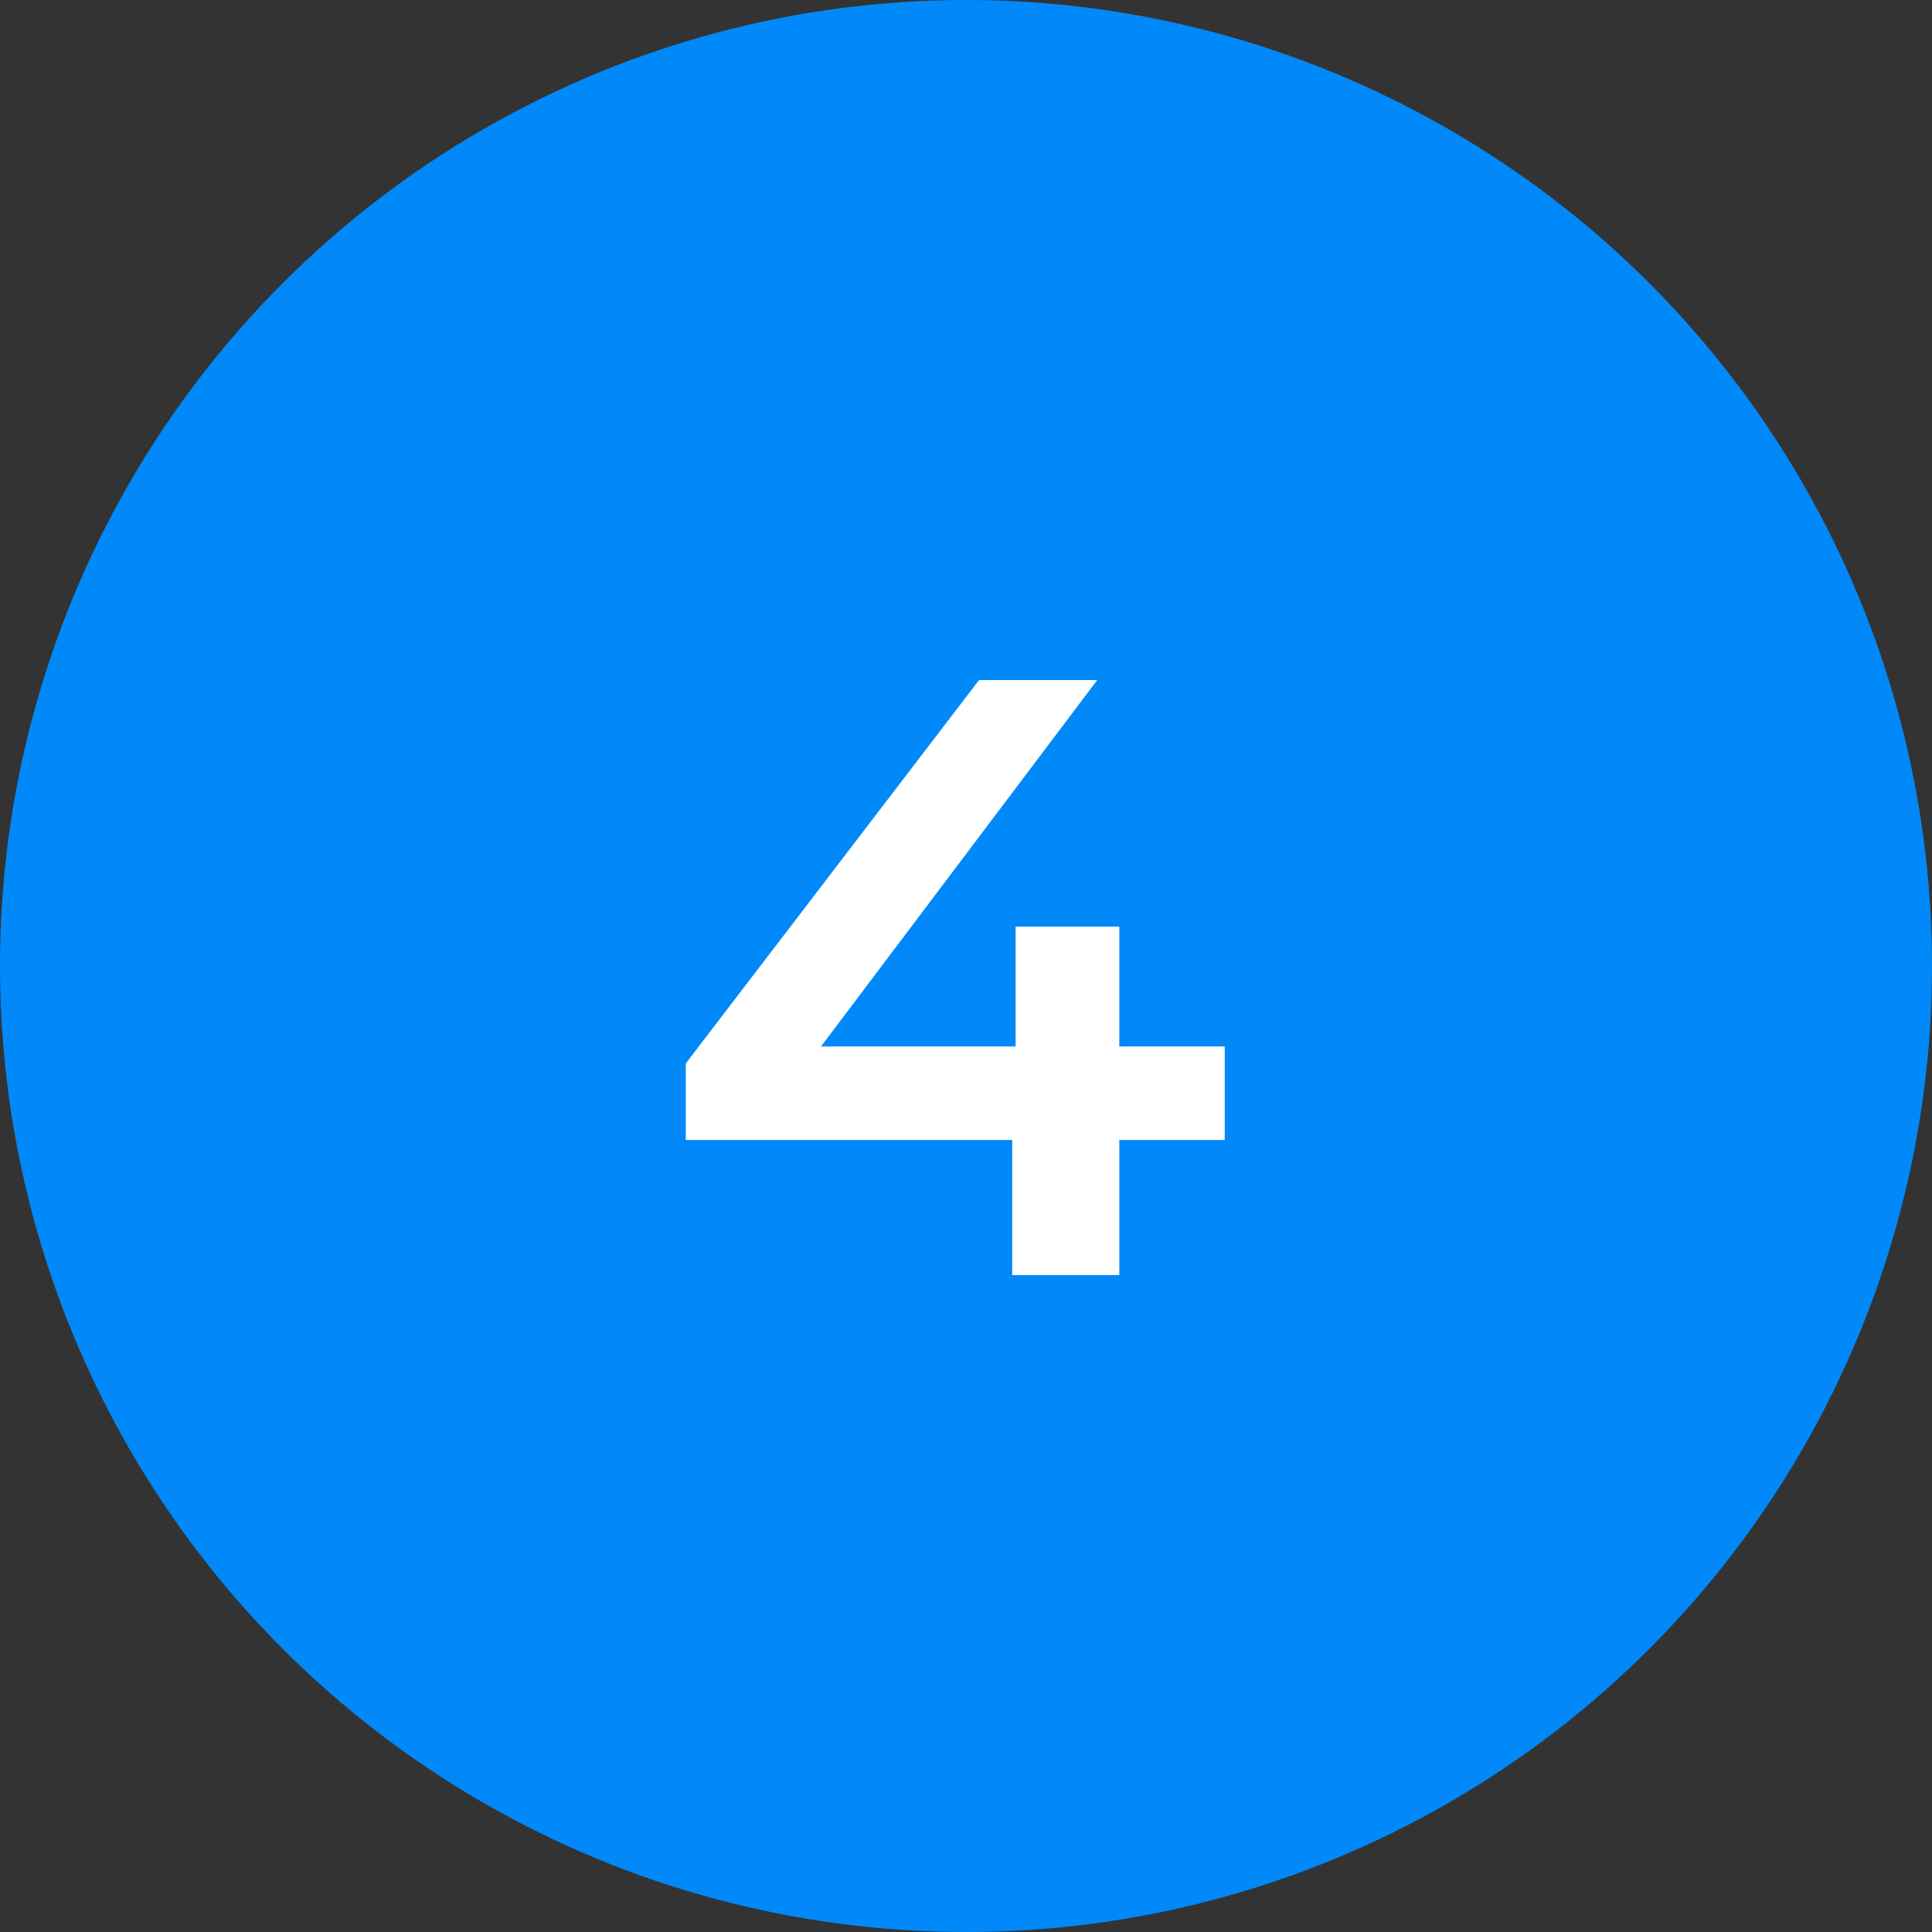
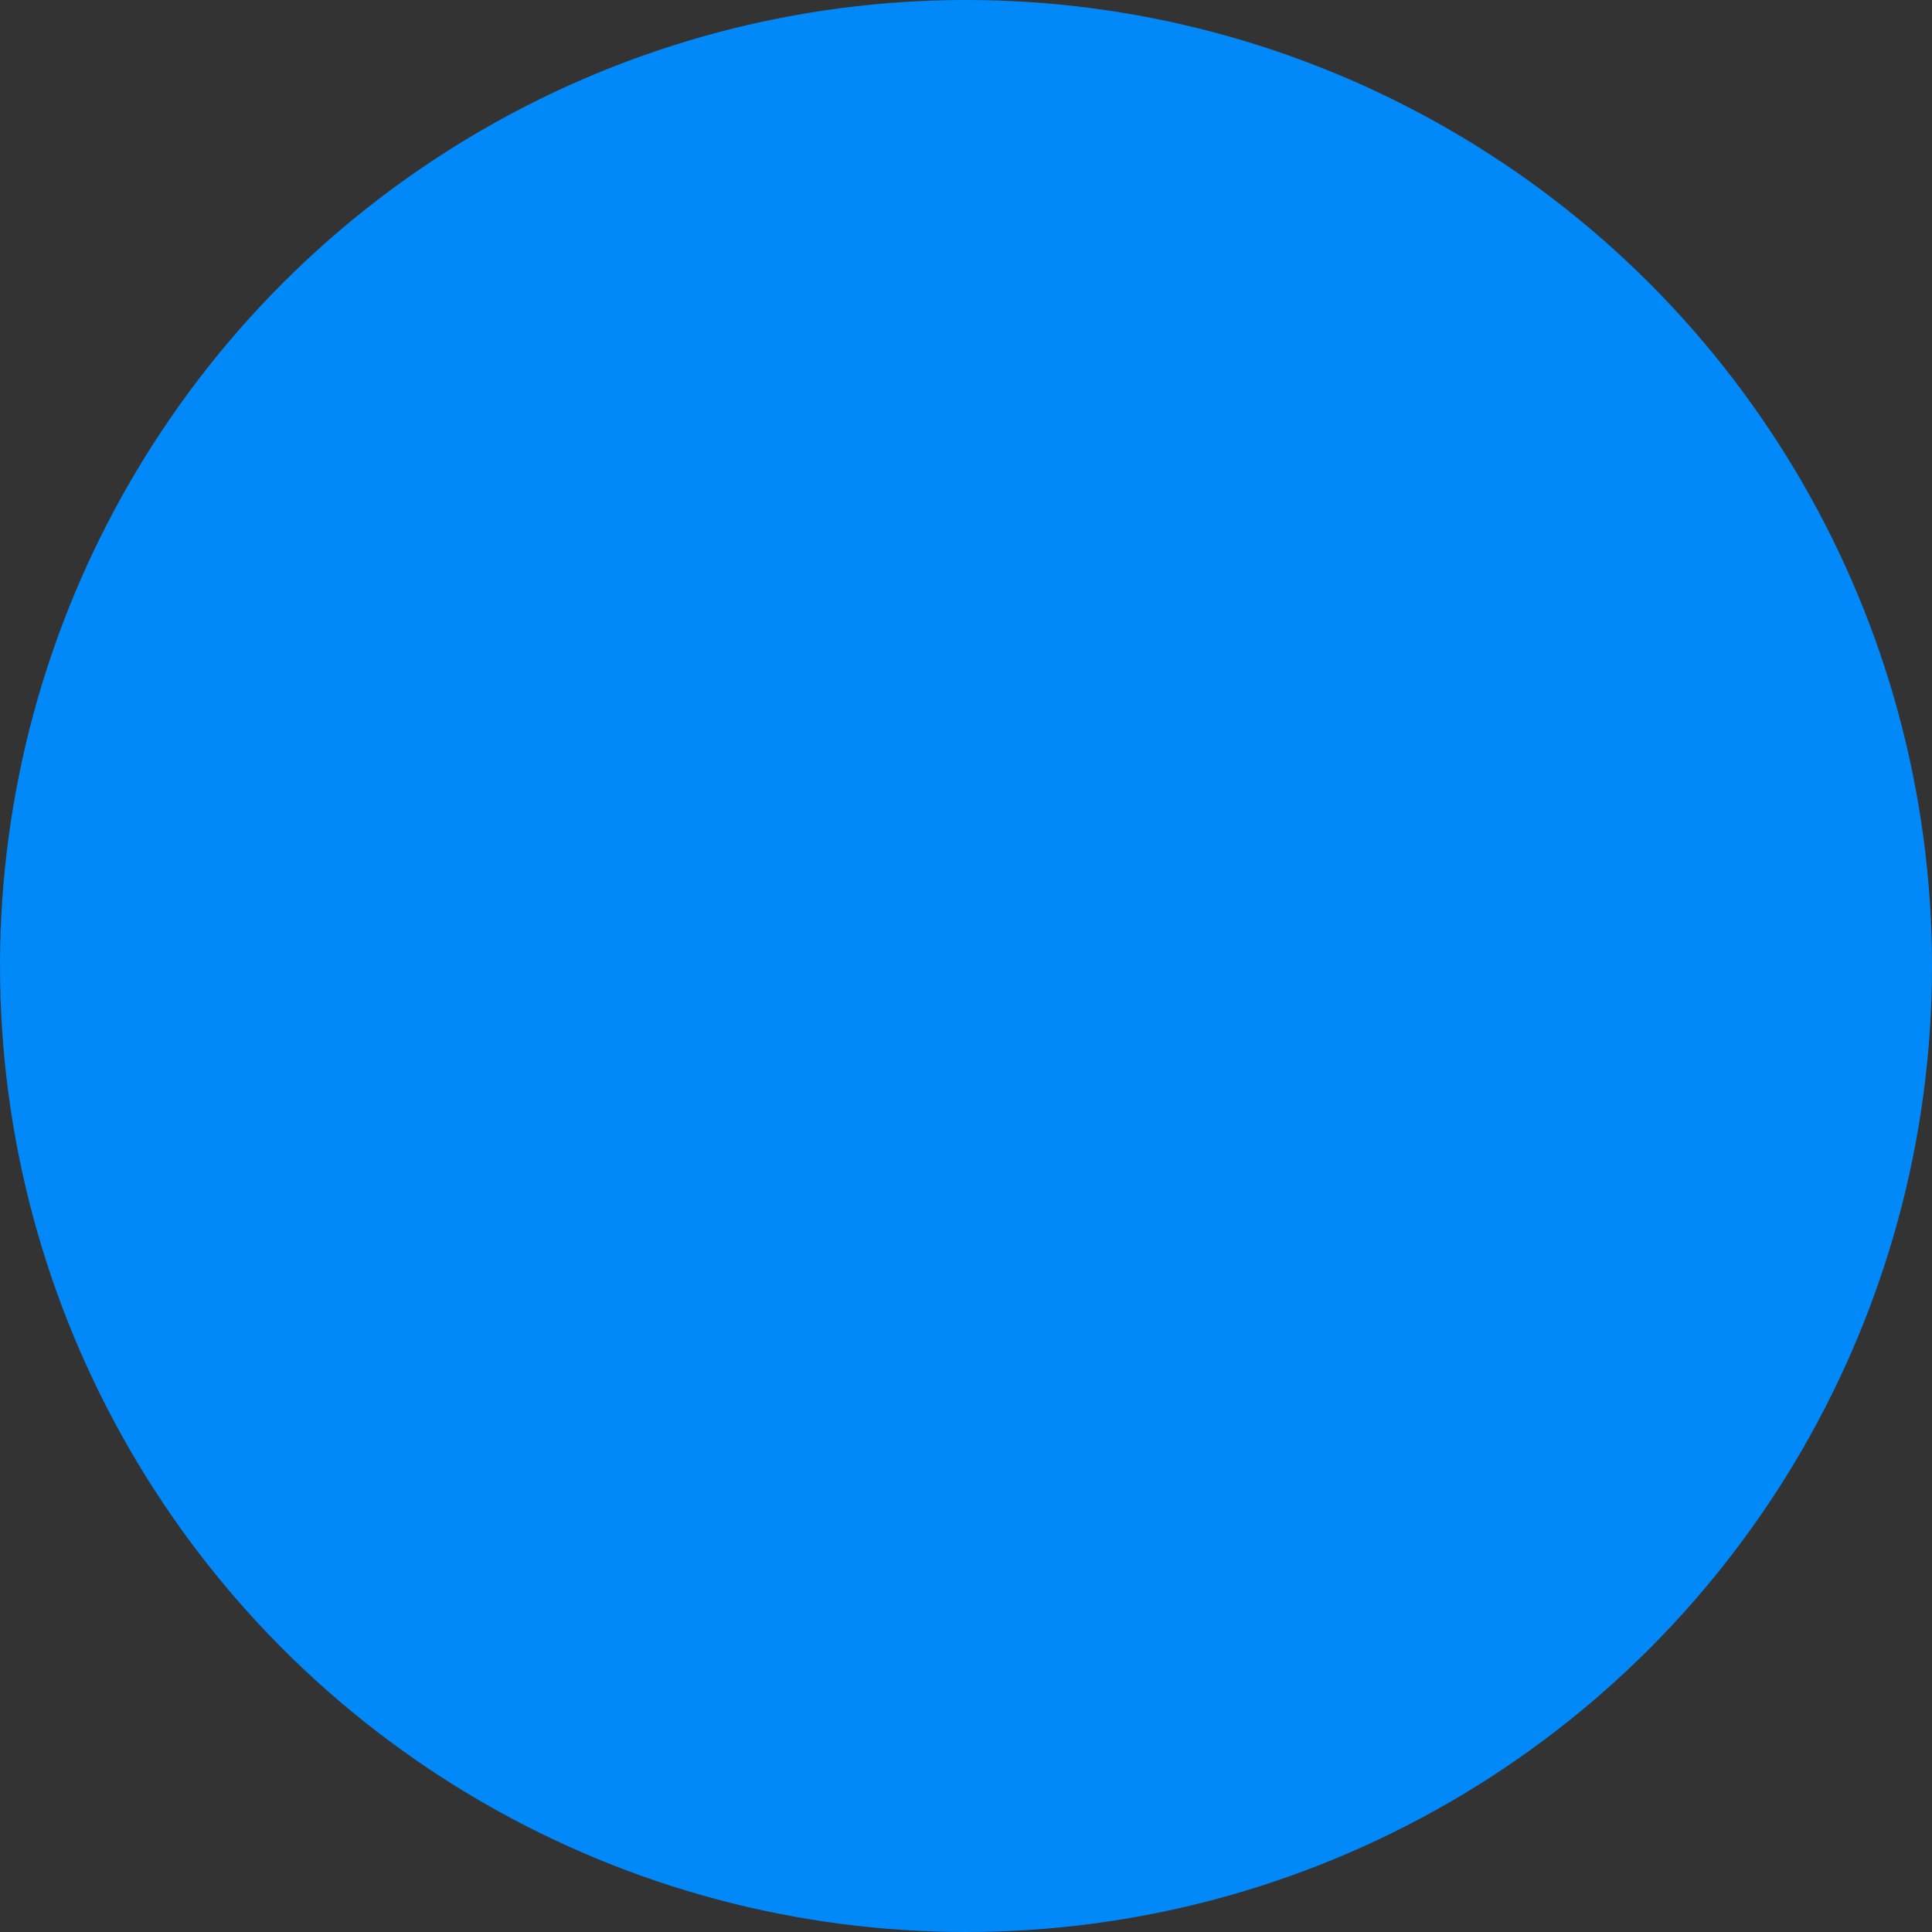
<svg xmlns="http://www.w3.org/2000/svg" width="50" height="50" viewBox="0 0 50 50" fill="none">
  <rect x="0" y="0" width="50" height="50" fill="#333333" stroke="none" />
  <circle cx="25" cy="25" r="25" fill="#0189F9" />
-   <path d="M17.748 29.502V27.522L25.338 17.6H28.396L20.916 27.522L19.486 27.082H31.696V29.502H17.748ZM26.196 33V29.502L26.284 27.082V23.98H28.968V33H26.196Z" fill="white" />
</svg>